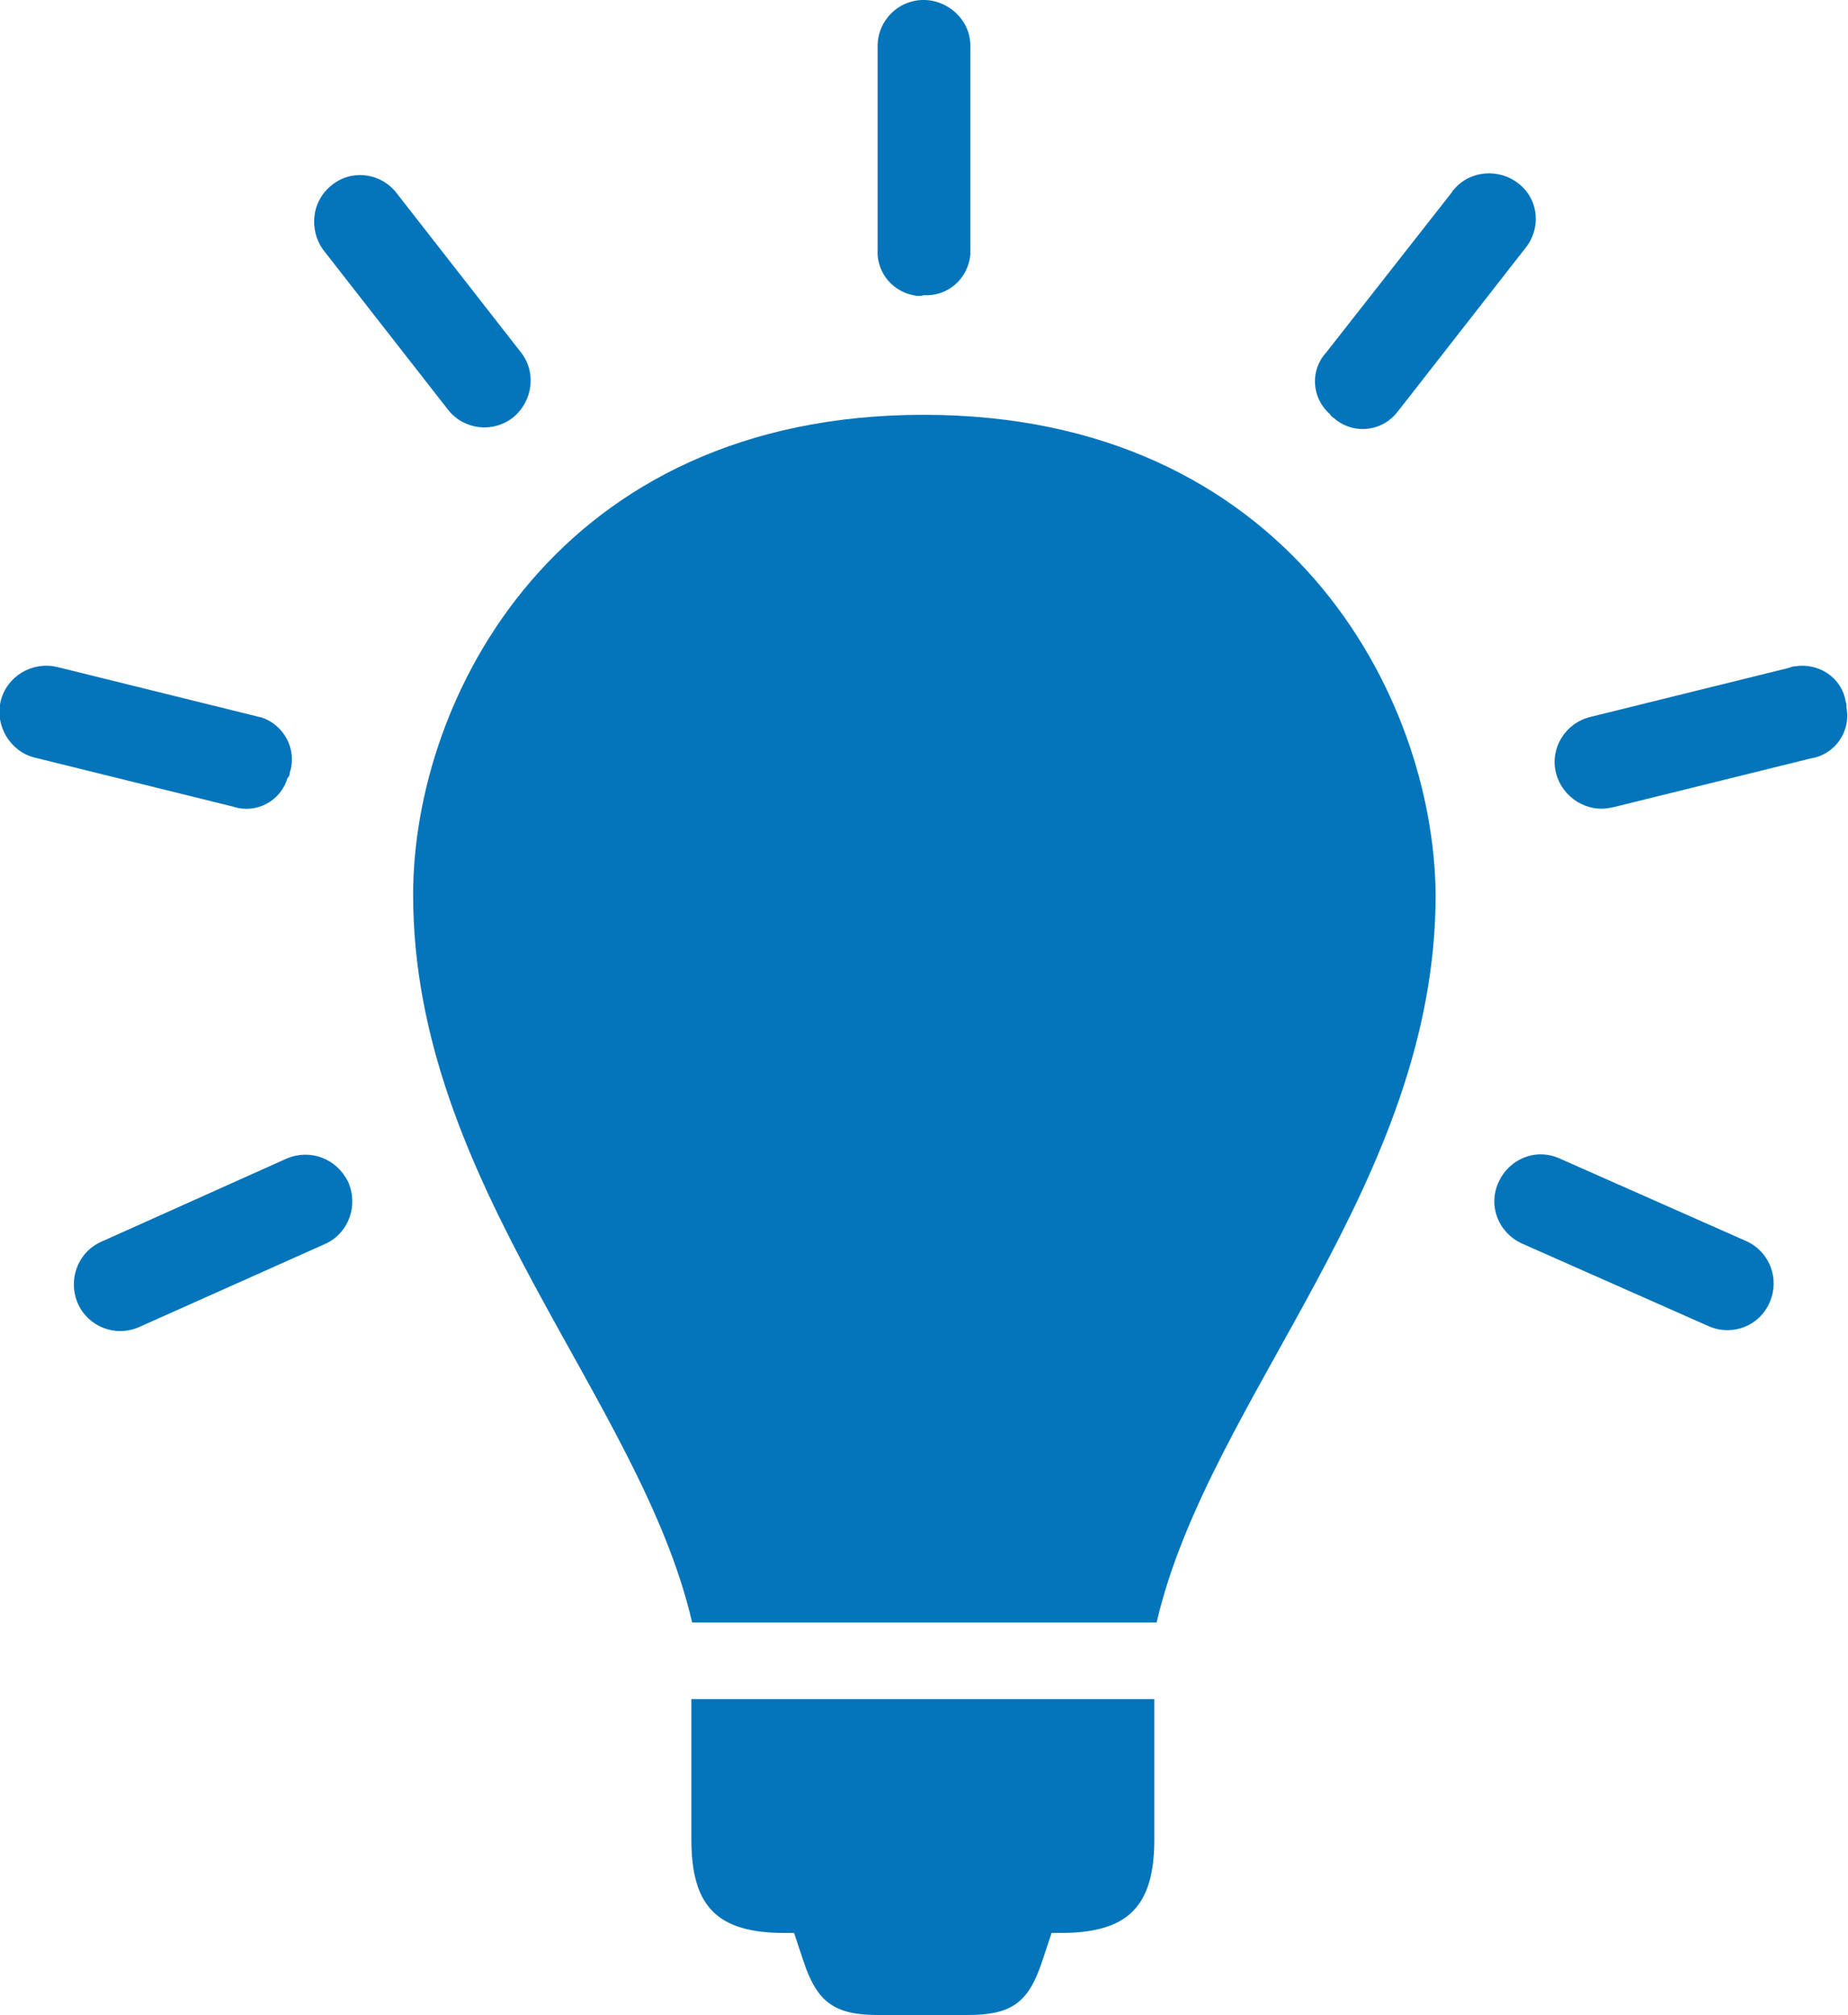
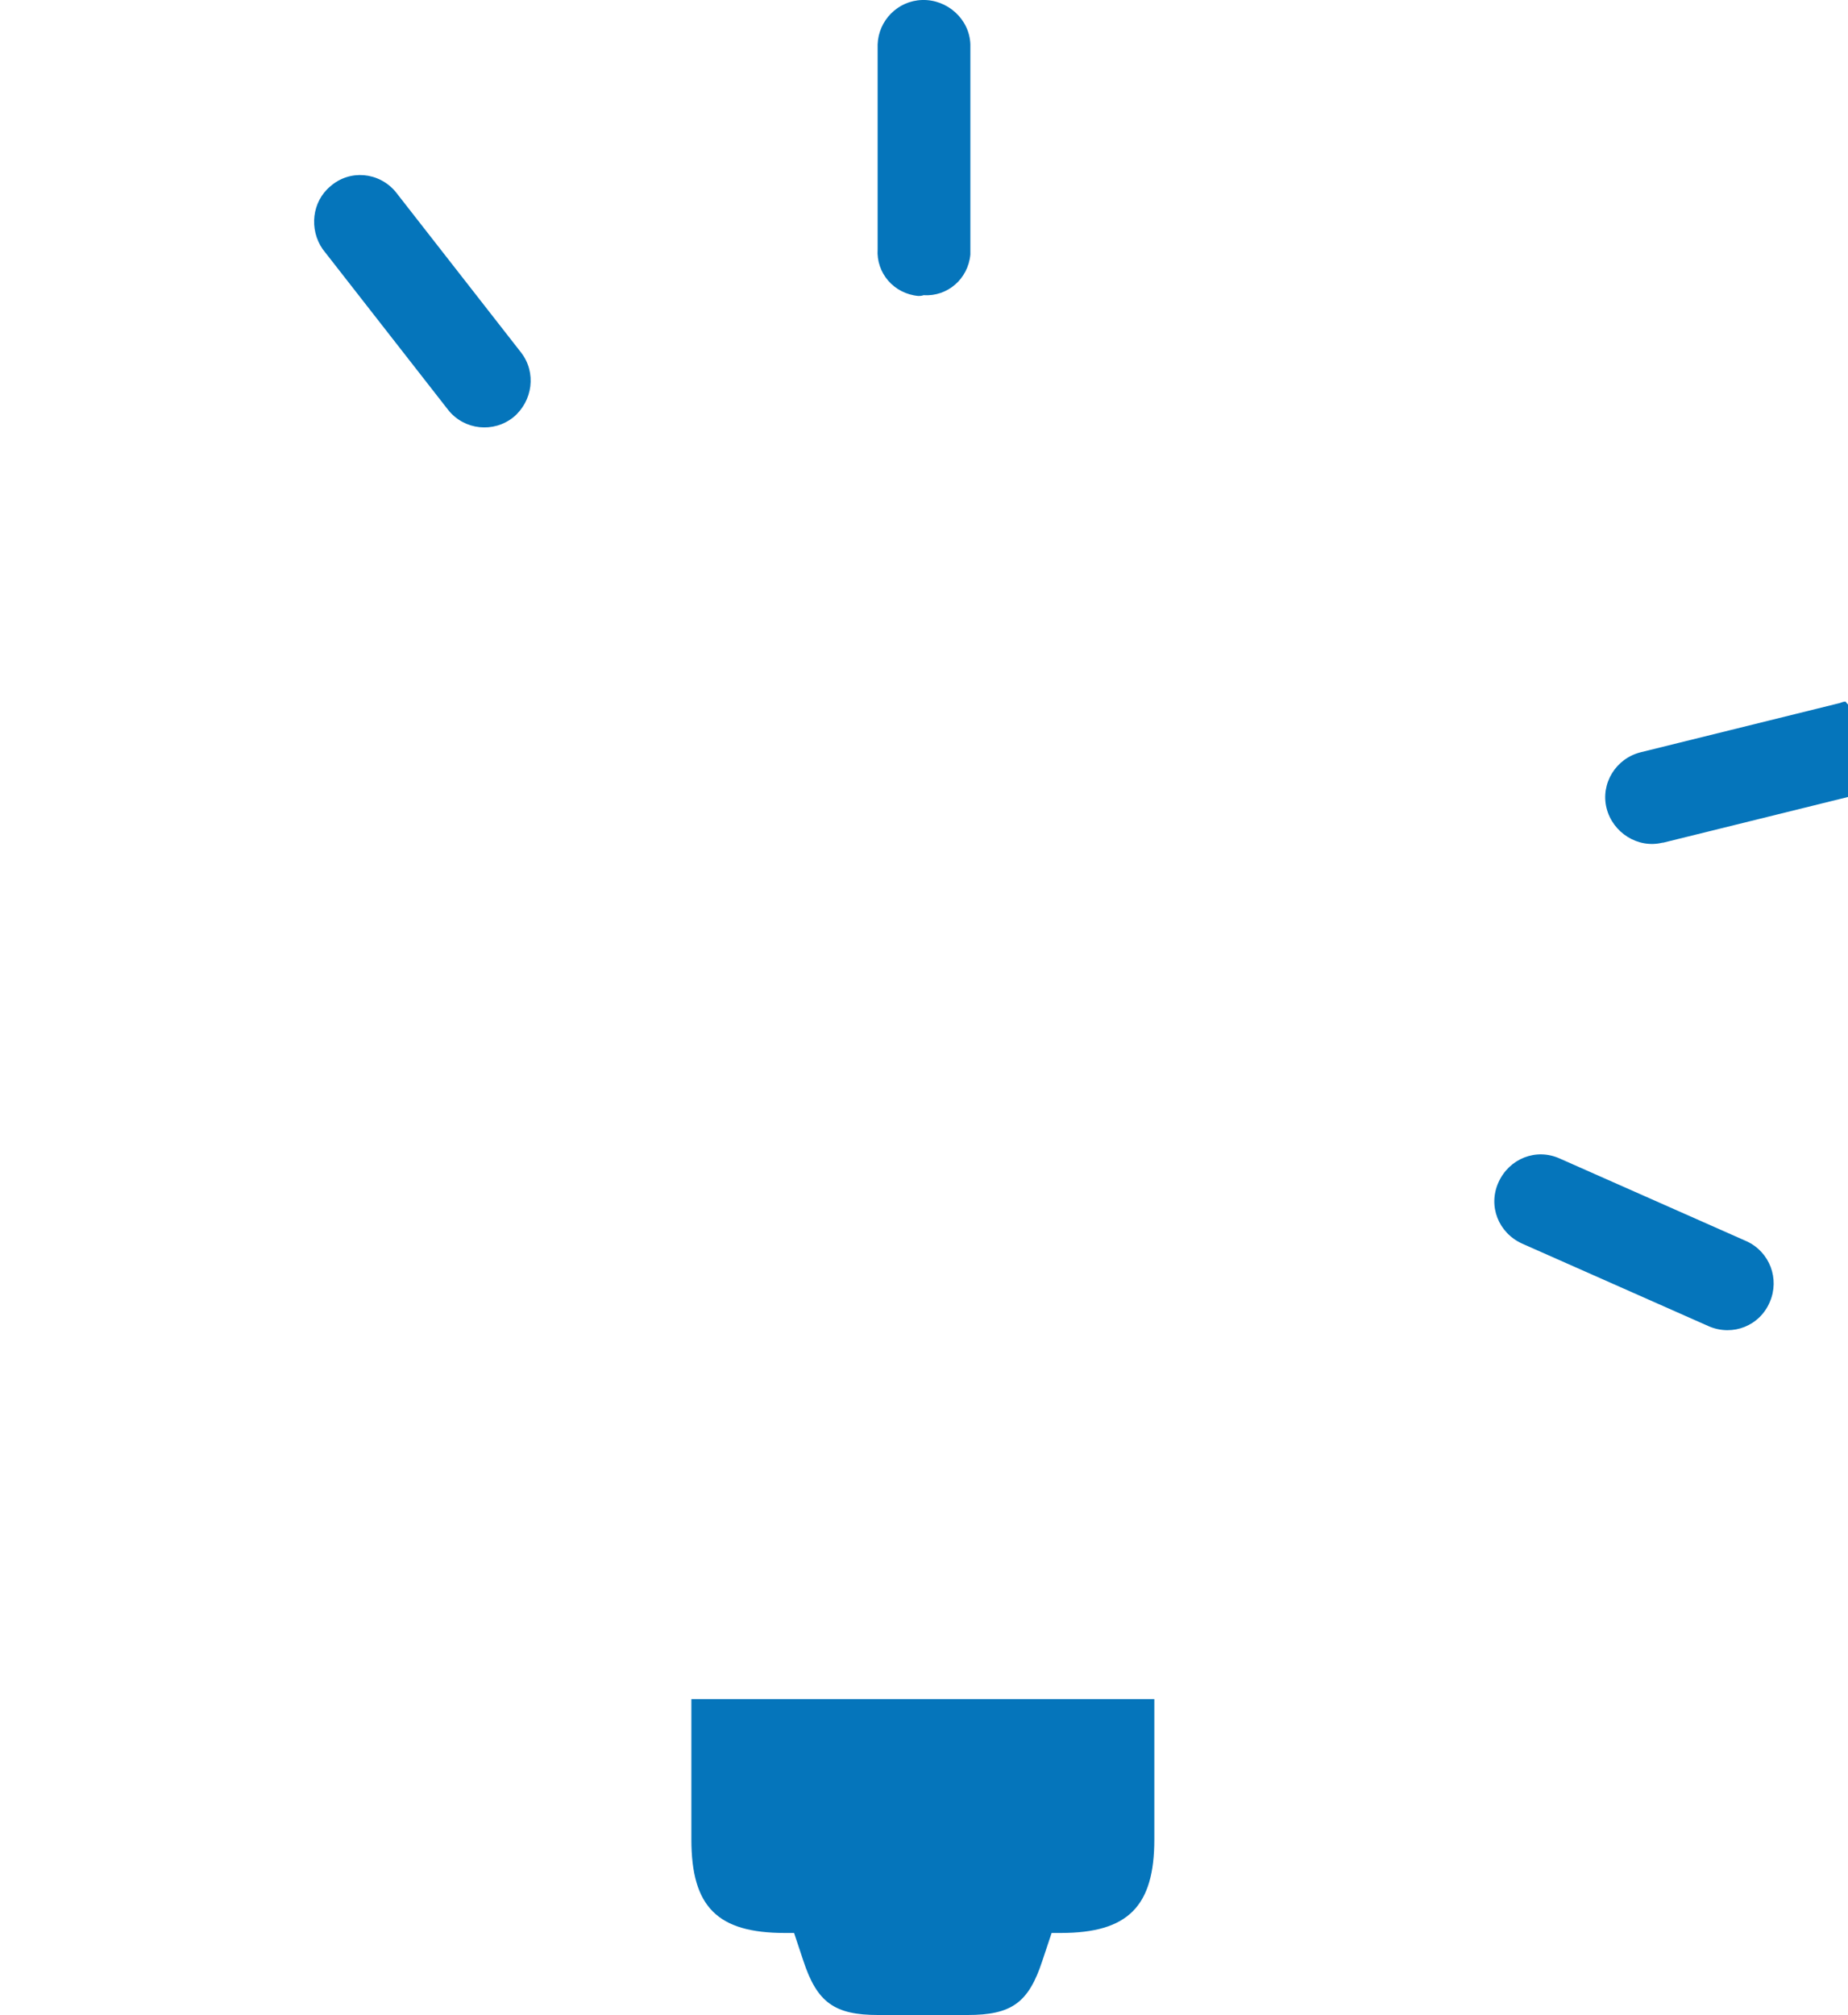
<svg xmlns="http://www.w3.org/2000/svg" version="1.1" id="Calque_1" x="0px" y="0px" viewBox="0 0 241.1 262.8" style="enable-background:new 0 0 241.1 262.8;" xml:space="preserve">
  <style type="text/css">
	.st0{fill:#0575BB;}
</style>
-   <path class="st0" d="M120.5,54.1c-47.6,0-66.6,36.7-66.6,62.6c0,37.7,29.6,65.6,36.4,94.9h60.6c6.8-29.3,36.4-57.2,36.4-94.9  C187.1,90.8,168,54.1,120.5,54.1z" />
  <path class="st0" d="M90.2,239.9c0,8.8,3.4,12.2,12.2,12.2h1.2l1.2,3.6c1.8,5.5,4.1,7.1,9.8,7.1h11.6c5.8,0,8-1.6,9.8-7.1l1.2-3.6  h1.2c8.8,0,12.2-3.5,12.2-12.2v-18.3H90.2V239.9z" />
  <path class="st0" d="M120.5,38.5c3.1,0.2,5.8-2.1,6.1-5.3c0-0.3,0-0.5,0-0.8V5.8c-0.1-3.3-3-5.9-6.3-5.8c-3.2,0.1-5.7,2.7-5.8,5.8  v26.7c-0.2,3.1,2.1,5.8,5.3,6.1C120,38.6,120.2,38.6,120.5,38.5z" />
-   <path class="st0" d="M174,54.5c2.3,2.1,5.9,1.9,8-0.4c0.2-0.2,0.3-0.4,0.5-0.6l16.4-21c2.2-2.6,1.9-6.4-0.7-8.5s-6.4-1.8-8.5,0.7  c-0.1,0.1-0.2,0.2-0.3,0.4L173,46c-2.1,2.3-1.9,5.9,0.5,8C173.6,54.2,173.8,54.4,174,54.5z" />
-   <path class="st0" d="M240.8,91.5c-0.5-3.1-3.5-5.1-6.6-4.6c-0.3,0-0.5,0.1-0.8,0.2l-25.9,6.4c-3.3,0.8-5.3,4.1-4.5,7.3  s4.1,5.3,7.3,4.5c0,0,0.1,0,0.1,0l25.9-6.4c3.1-0.5,5.2-3.5,4.6-6.6C240.9,92,240.9,91.7,240.8,91.5z" />
+   <path class="st0" d="M240.8,91.5c-0.3,0-0.5,0.1-0.8,0.2l-25.9,6.4c-3.3,0.8-5.3,4.1-4.5,7.3  s4.1,5.3,7.3,4.5c0,0,0.1,0,0.1,0l25.9-6.4c3.1-0.5,5.2-3.5,4.6-6.6C240.9,92,240.9,91.7,240.8,91.5z" />
  <path class="st0" d="M227.9,161.9l-24.4-10.8c-3.1-1.4-6.6,0-8,3.1c-1.4,3.1,0,6.6,3.1,8L223,173c3.1,1.3,6.6-0.1,7.9-3.2  C232.2,166.8,230.9,163.3,227.9,161.9z" />
  <path class="st0" d="M58.5,53.5c2.1,2.6,5.9,3,8.5,0.9c2.5-2.1,3-5.8,1-8.4L51.6,25c-2.2-2.6-6-2.9-8.5-0.7c-2.4,2-2.8,5.6-1,8.2  L58.5,53.5z" />
-   <path class="st0" d="M37.8,100.8c1-3-0.7-6.2-3.6-7.2c-0.3-0.1-0.5-0.1-0.8-0.2L7.5,87c-3.3-0.8-6.6,1.2-7.4,4.4s1.2,6.6,4.4,7.4  l25.9,6.4c3,1,6.2-0.7,7.1-3.7C37.7,101.3,37.8,101.1,37.8,100.8z" />
-   <path class="st0" d="M37.4,151.1l-24.3,10.9c-3,1.4-4.3,5-2.9,8.1c1.4,3,4.9,4.3,7.9,3l24.4-10.9c3-1.4,4.3-5,2.9-8.1  C43.9,151.1,40.5,149.8,37.4,151.1L37.4,151.1z" />
</svg>